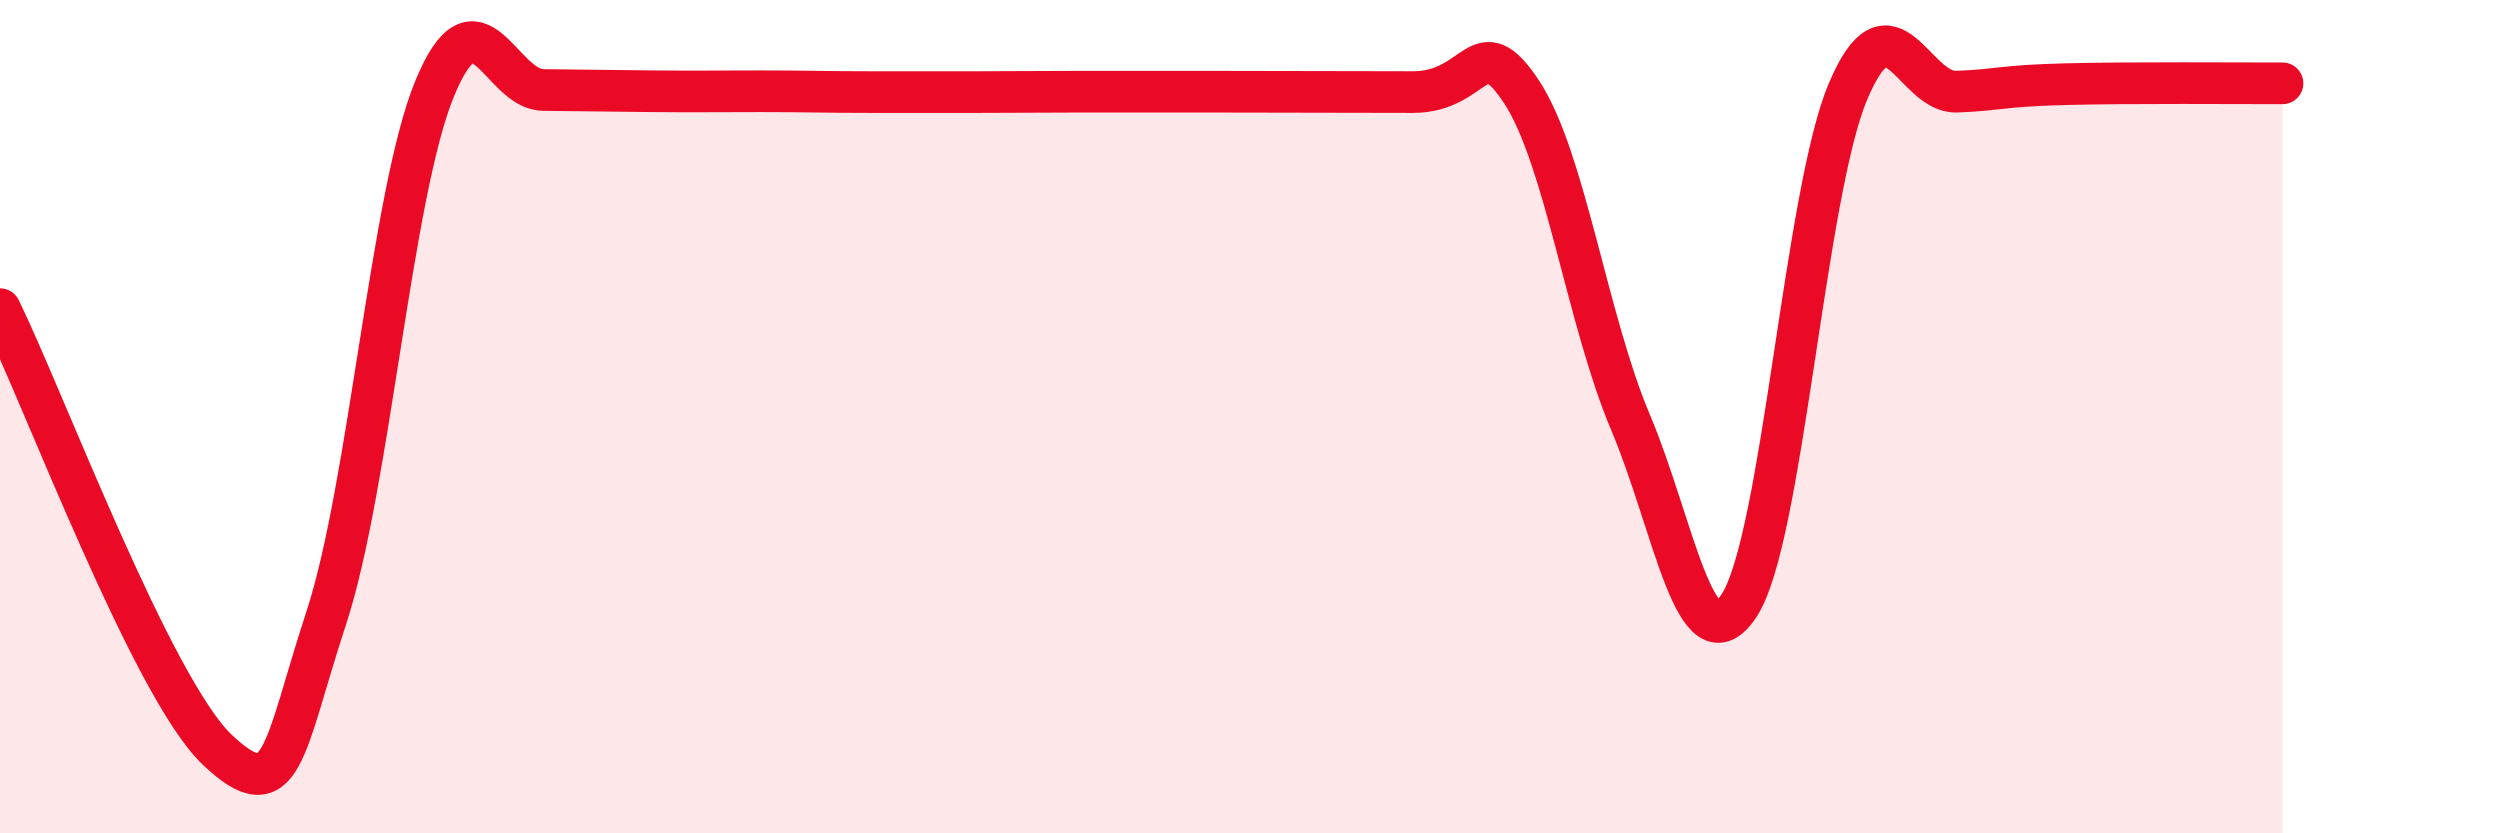
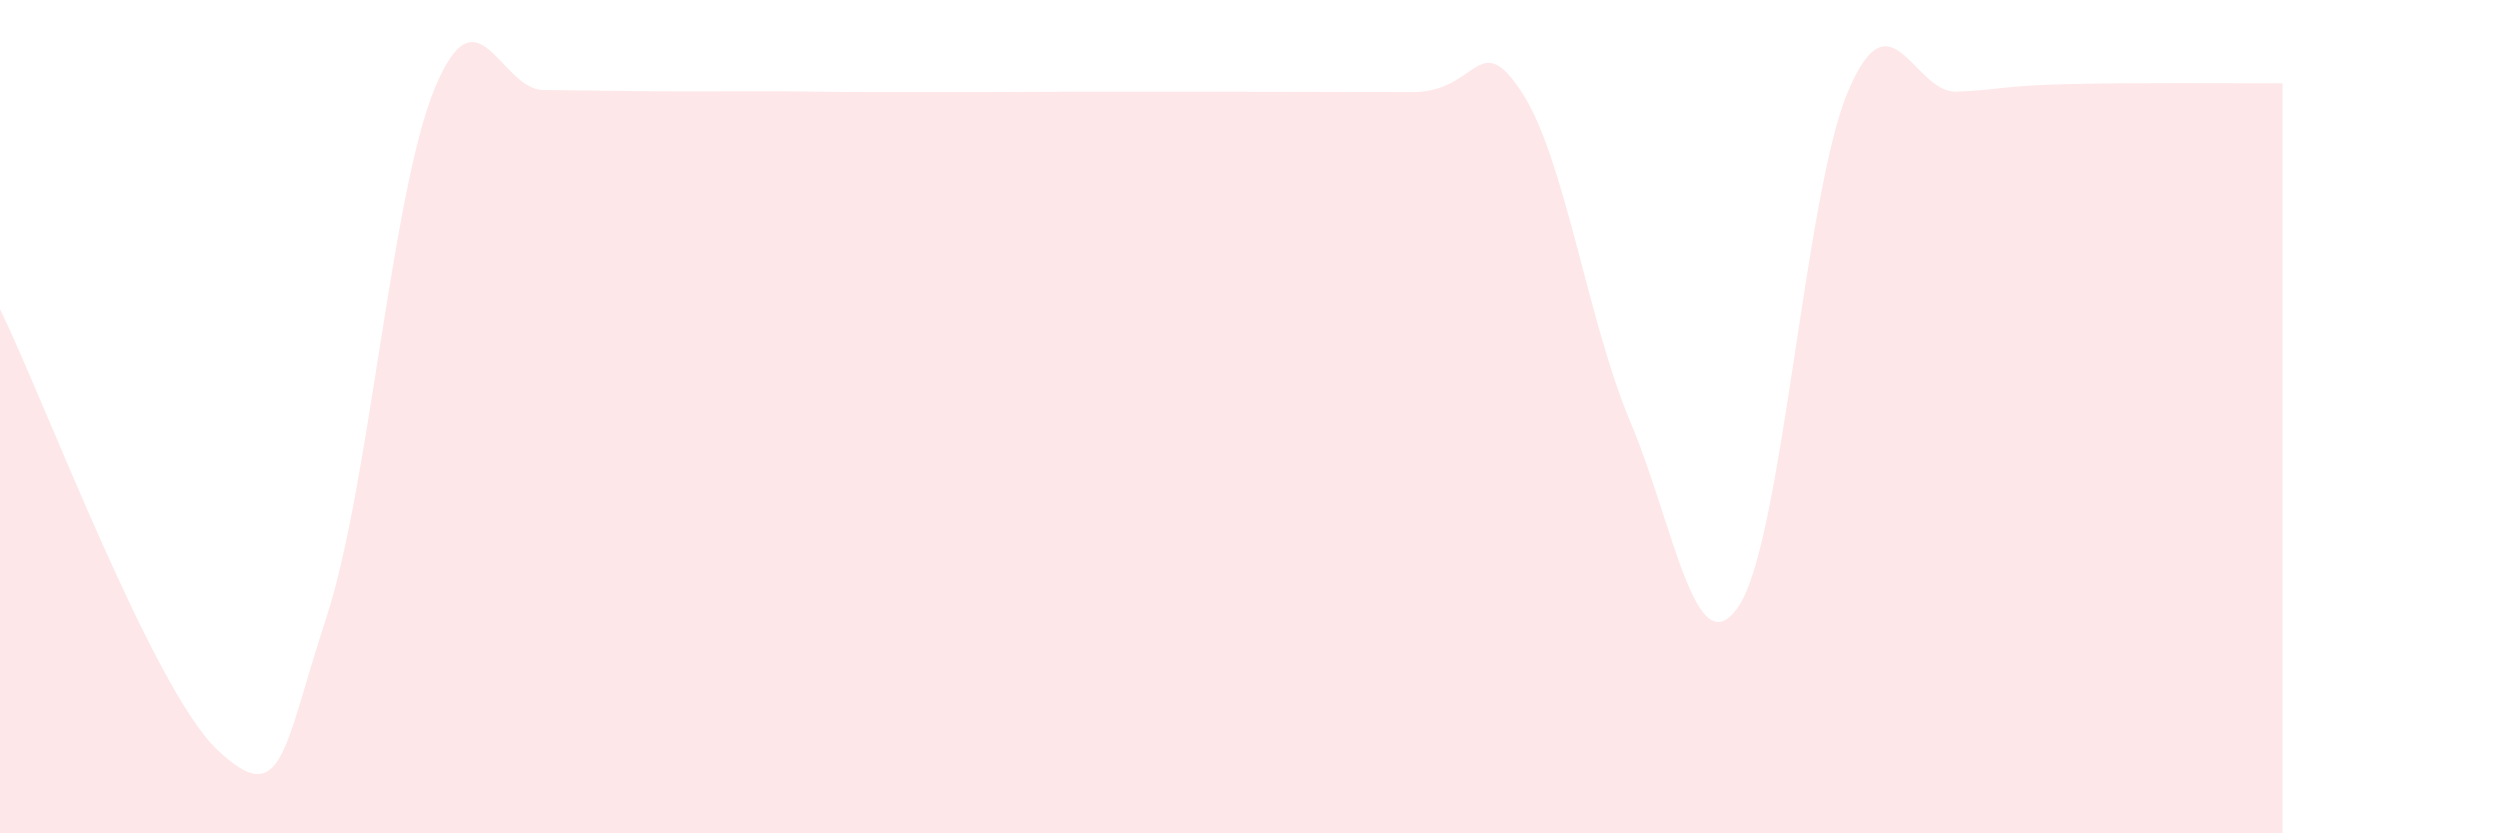
<svg xmlns="http://www.w3.org/2000/svg" width="60" height="20" viewBox="0 0 60 20">
  <path d="M 0,7.42 C 1.04,9.54 3.65,16.52 5.22,18 C 6.79,19.48 6.79,18 7.83,14.83 C 8.87,11.66 9.39,4.66 10.43,2.13 C 11.47,-0.4 12,2.15 13.04,2.16 C 14.08,2.17 14.61,2.18 15.65,2.19 C 16.69,2.2 17.22,2.19 18.26,2.19 C 19.3,2.19 19.83,2.21 20.87,2.21 C 21.91,2.21 22.44,2.21 23.48,2.21 C 24.52,2.21 25.05,2.2 26.09,2.2 C 27.13,2.2 27.14,2.2 28.7,2.2 C 30.26,2.2 32.35,2.21 33.91,2.21 C 35.47,2.21 35.48,0.63 36.52,2.21 C 37.56,3.79 38.09,7.67 39.13,10.13 C 40.17,12.59 40.7,16.12 41.74,14.53 C 42.78,12.94 43.31,4.67 44.35,2.2 C 45.39,-0.27 45.92,2.24 46.96,2.2 C 48,2.16 48.01,2.06 49.57,2.02 C 51.13,1.98 53.74,2 54.78,2L54.78 20L0 20Z" fill="#EB0A25" opacity="0.1" stroke-linecap="round" stroke-linejoin="round" />
-   <path d="M 0,7.42 C 1.04,9.54 3.65,16.52 5.22,18 C 6.79,19.48 6.79,18 7.83,14.83 C 8.87,11.66 9.39,4.66 10.43,2.13 C 11.47,-0.4 12,2.15 13.04,2.16 C 14.08,2.17 14.61,2.18 15.65,2.19 C 16.69,2.2 17.22,2.19 18.26,2.19 C 19.3,2.19 19.83,2.21 20.87,2.21 C 21.91,2.21 22.44,2.21 23.48,2.21 C 24.52,2.21 25.05,2.2 26.09,2.2 C 27.13,2.2 27.14,2.2 28.7,2.2 C 30.26,2.2 32.35,2.21 33.91,2.21 C 35.47,2.21 35.48,0.63 36.52,2.21 C 37.56,3.79 38.09,7.67 39.13,10.13 C 40.17,12.59 40.7,16.12 41.74,14.53 C 42.78,12.94 43.31,4.67 44.35,2.2 C 45.39,-0.27 45.92,2.24 46.96,2.2 C 48,2.16 48.01,2.06 49.57,2.02 C 51.13,1.98 53.74,2 54.78,2" stroke="#EB0A25" stroke-width="1" fill="none" stroke-linecap="round" stroke-linejoin="round" />
</svg>